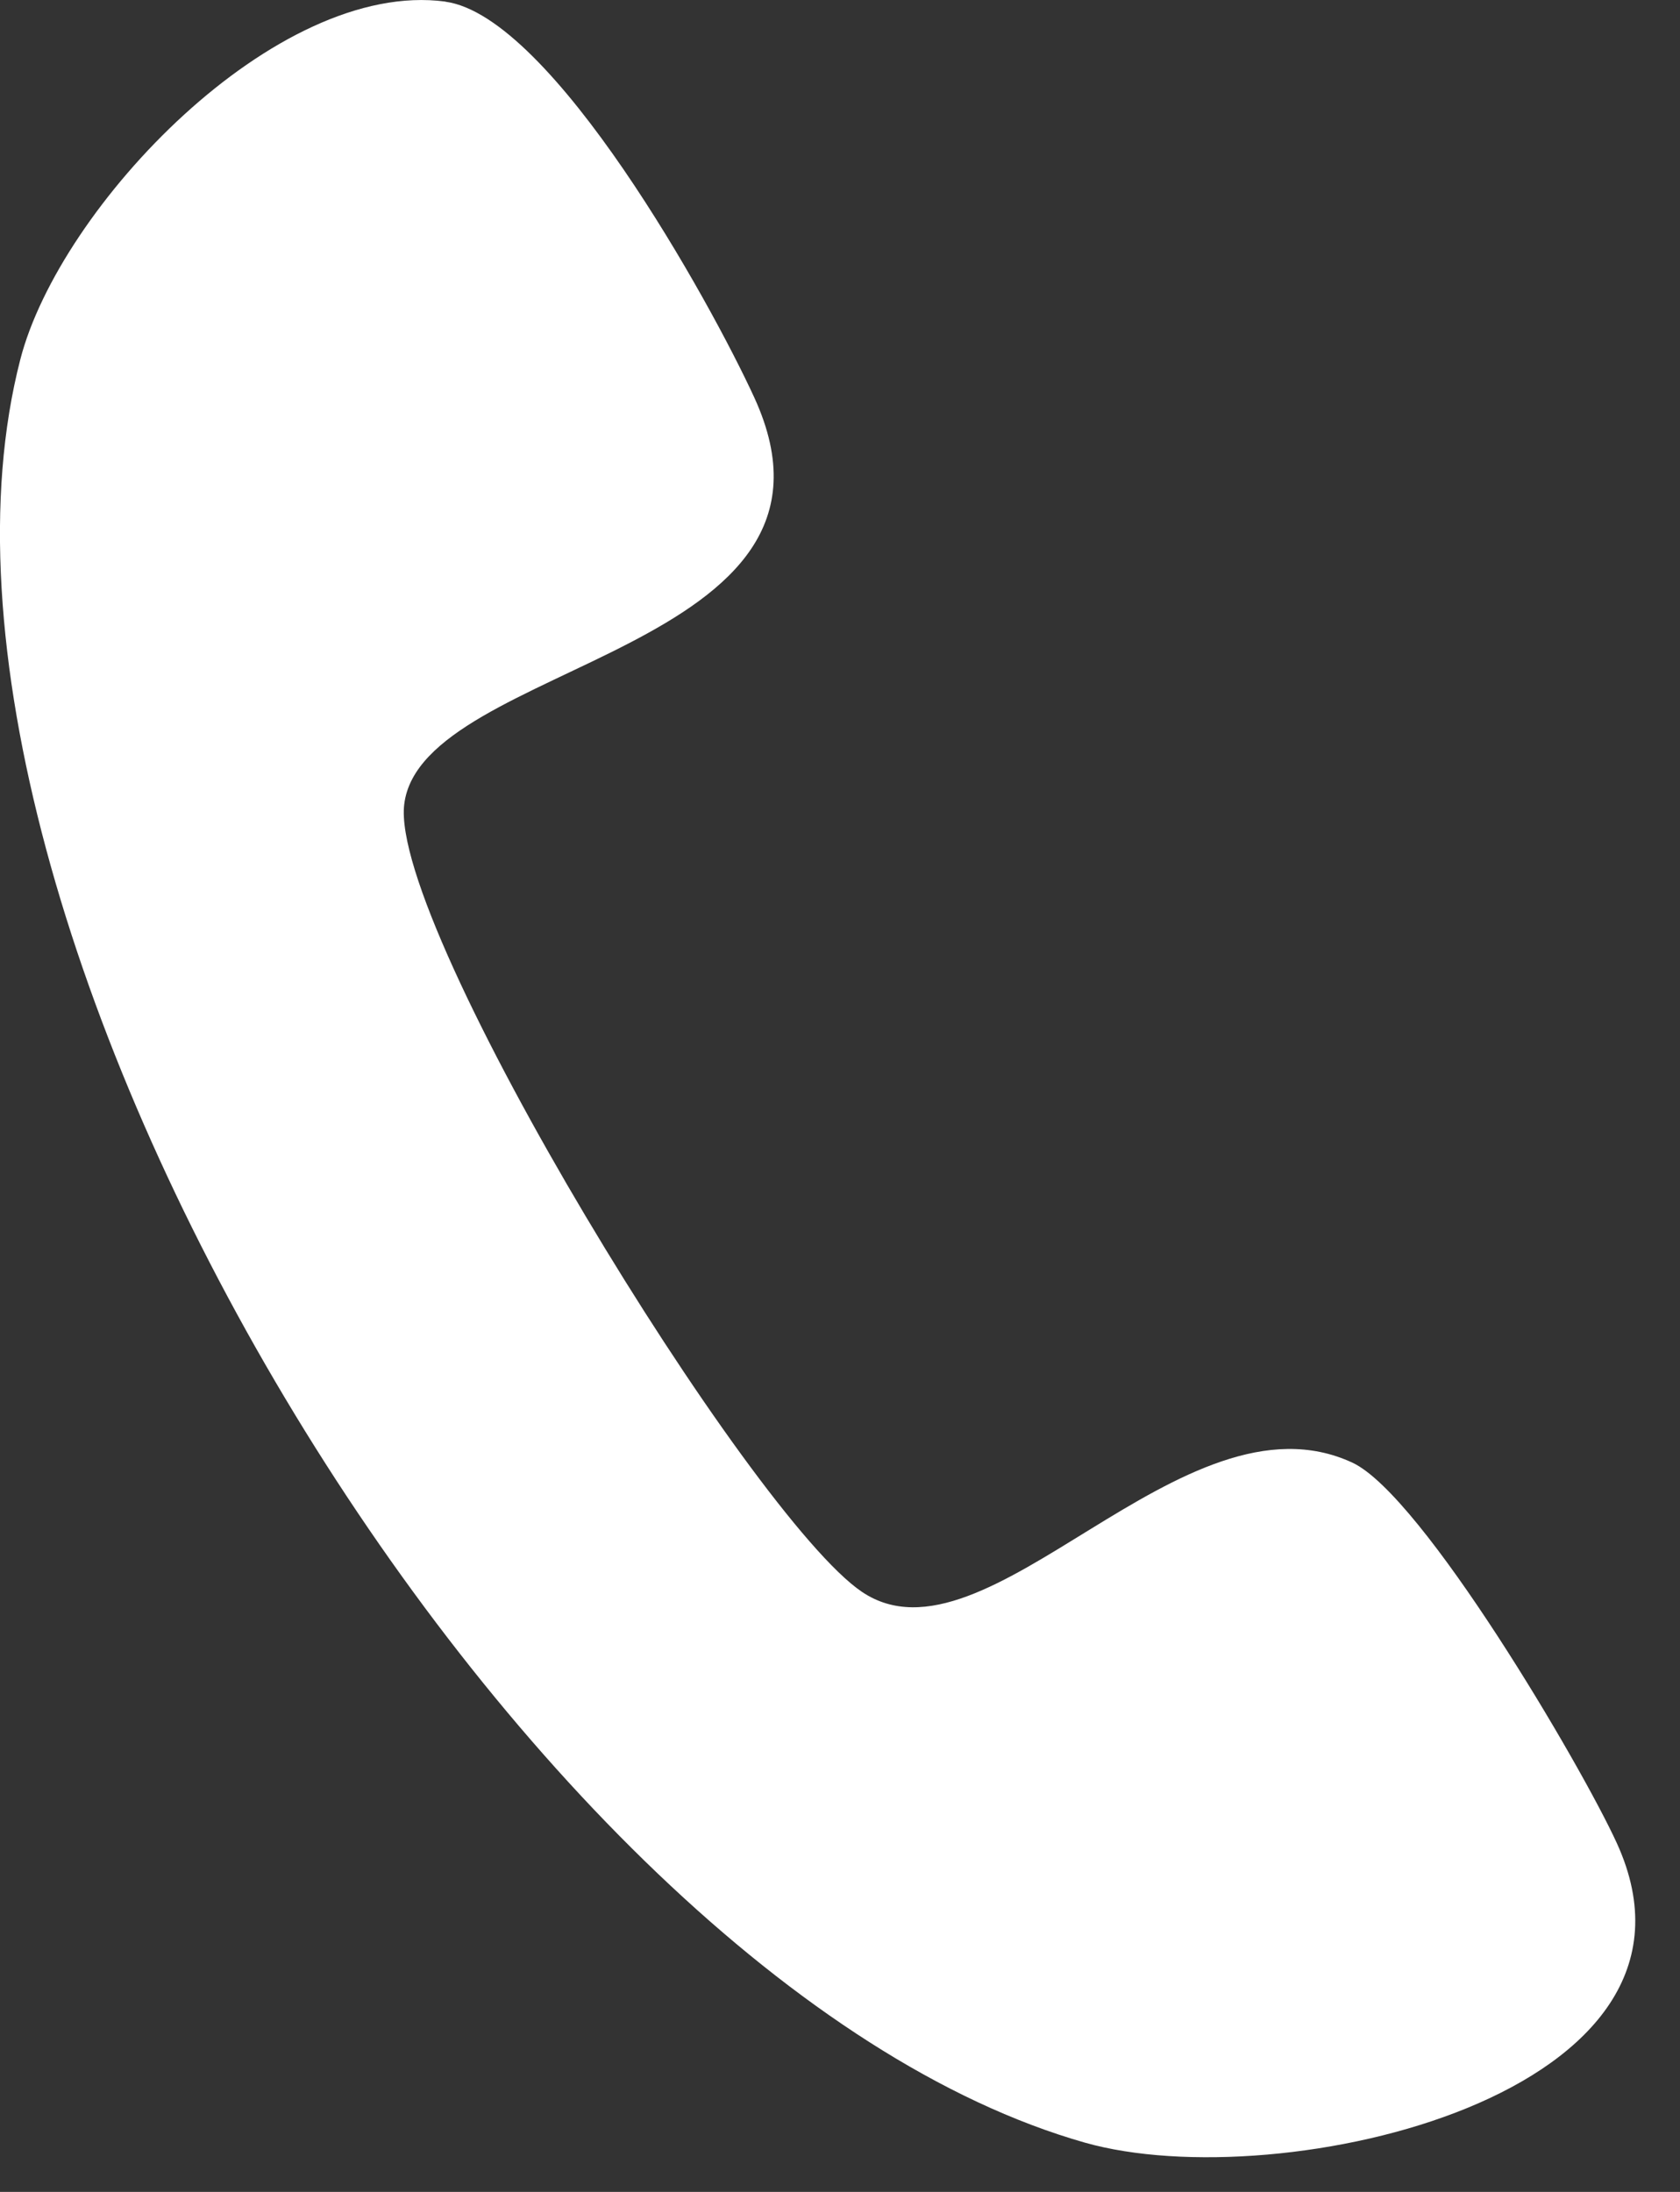
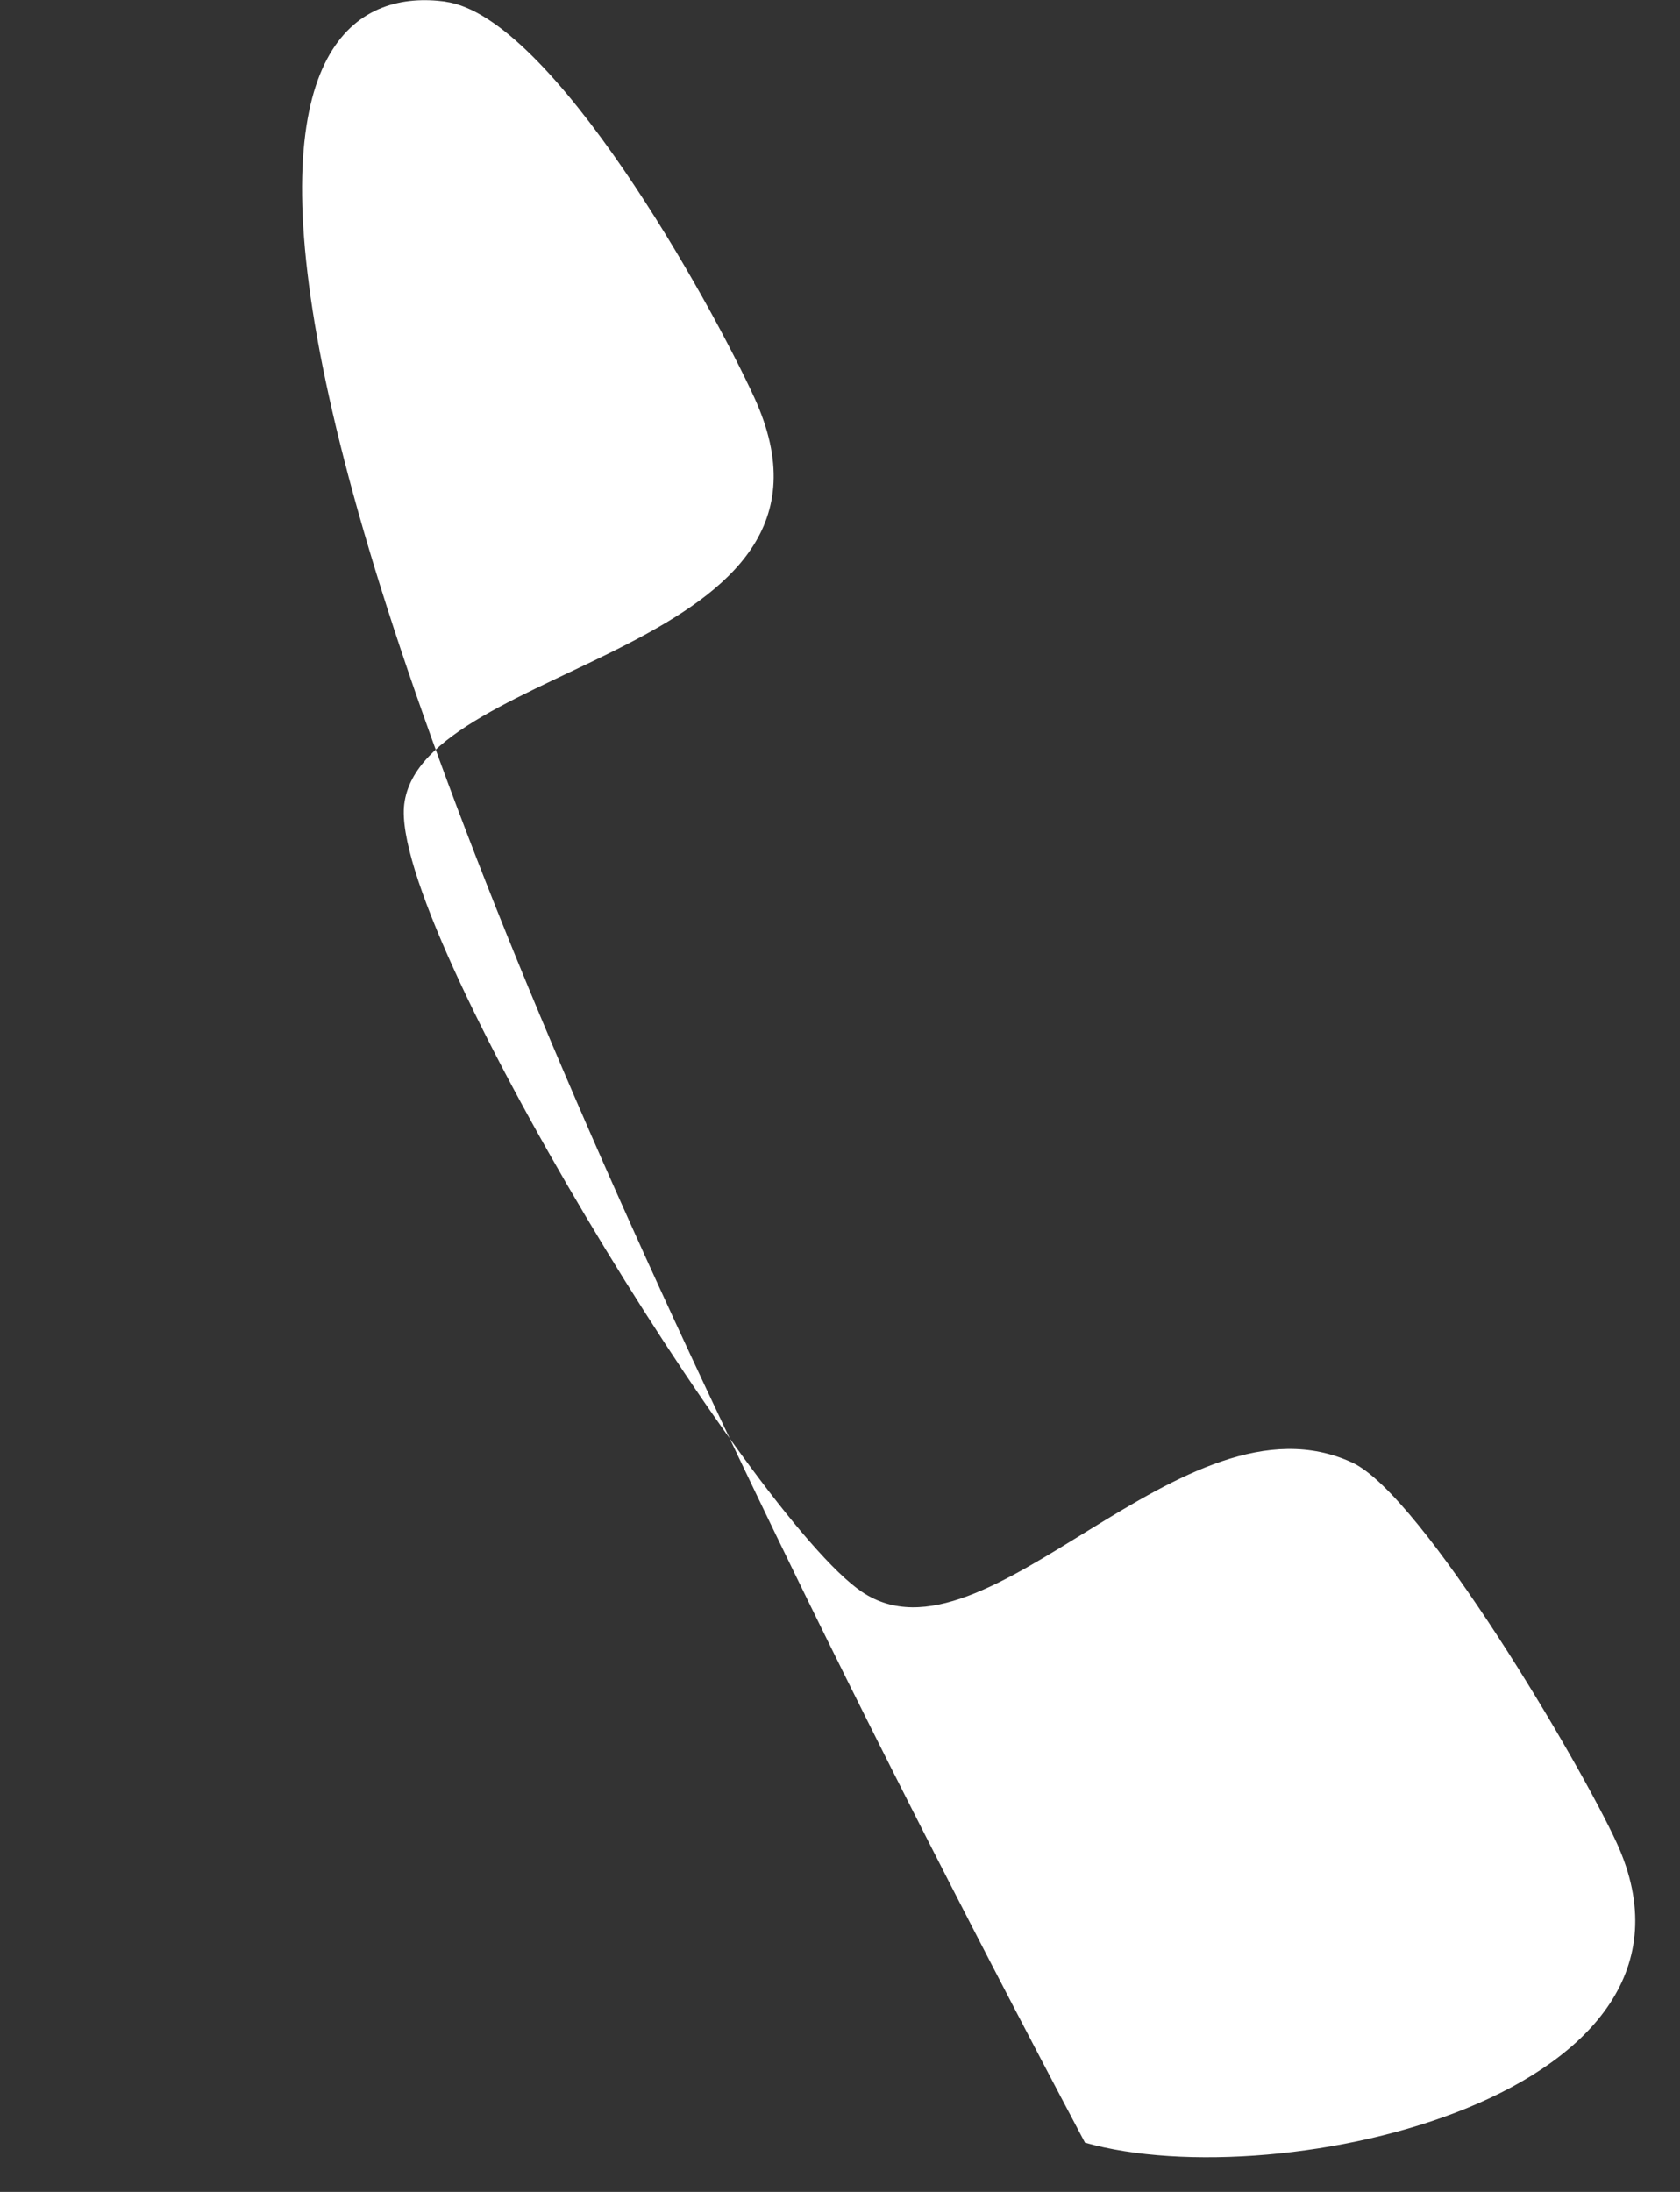
<svg xmlns="http://www.w3.org/2000/svg" width="23" height="30" viewBox="0 0 23 30" fill="none">
  <rect x="0" y="0" width="23" height="30" fill="#333333" stroke="none" />
-   <path d="M6.096 0.023C7.559 0.22 9.73 4.14 10.328 5.444C11.925 8.932 5.769 9.05 5.534 11.009C5.329 12.7 10.274 20.758 11.8 21.787C13.513 22.942 16.187 18.937 18.515 20.019C19.474 20.466 21.648 24.162 22.134 25.224C23.709 28.664 17.537 30.086 14.854 29.326C7.038 27.105 -1.678 12.504 0.278 4.92C0.817 2.829 3.778 -0.29 6.099 0.022L6.096 0.023Z" fill="white" />
+   <path d="M6.096 0.023C7.559 0.22 9.73 4.14 10.328 5.444C11.925 8.932 5.769 9.05 5.534 11.009C5.329 12.7 10.274 20.758 11.8 21.787C13.513 22.942 16.187 18.937 18.515 20.019C19.474 20.466 21.648 24.162 22.134 25.224C23.709 28.664 17.537 30.086 14.854 29.326C0.817 2.829 3.778 -0.29 6.099 0.022L6.096 0.023Z" fill="white" />
</svg>